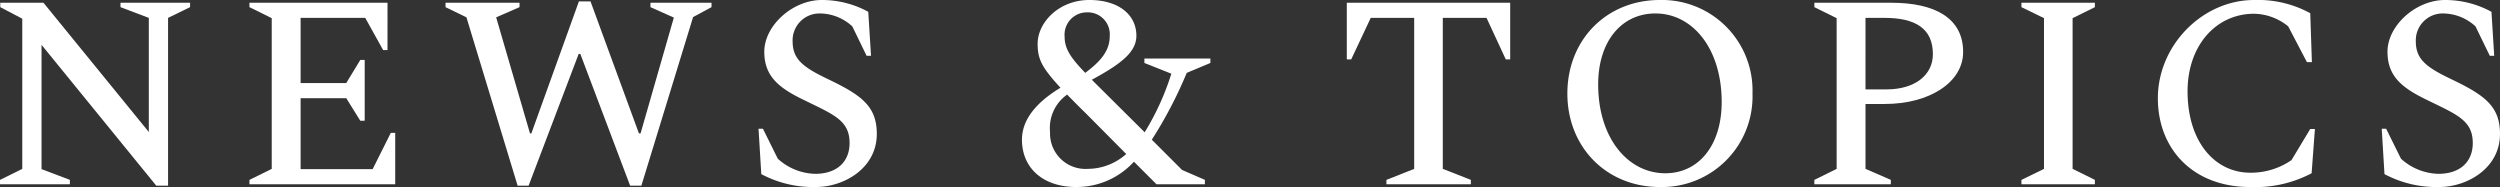
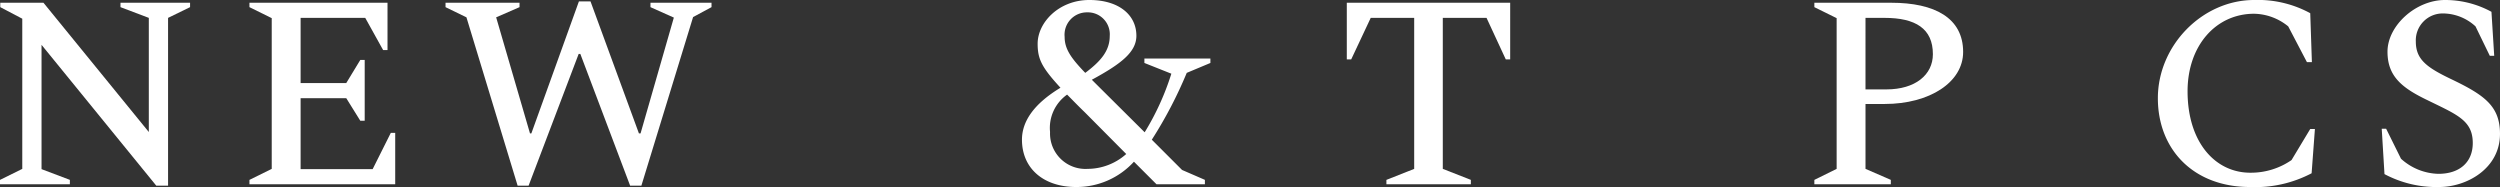
<svg xmlns="http://www.w3.org/2000/svg" id="レイヤー_1" data-name="レイヤー 1" viewBox="0 0 363.61 27.204">
  <rect x="0" y="0" width="363.61" height="27.204" fill="#333333" stroke="none" />
  <defs>
    <style>.cls-1{fill:#fff;}</style>
  </defs>
  <title>ttl_NewsTopics [更新済み]</title>
  <path class="cls-1" d="M0,26.8H10.162v-.64L6.041,24.6V6.521L22.724,27h1.72V2.6l3.2-1.56V.4H17.523v.64L21.644,2.6V19.2L6.321.4H.04v.64l3.2,1.68V24.563L0,26.164Z" />
  <path class="cls-1" d="M36.281,26.8h21.2V19.323h-.64L54.2,24.6H43.722V14.282h6.641l2.04,3.281h.64V8.721H52.4l-2.04,3.36H43.722V2.6h9.4l2.6,4.681h.64V.4H36.281v.64l3.24,1.6V24.563l-3.24,1.6Z" />
  <path class="cls-1" d="M75.283,27h1.6L84.165,7.841h.24L91.646,27h1.64L100.807,2.48l2.68-1.44V.4H94.606v.64l3.4,1.52L93.166,19.4h-.24L85.885.2H84.2L77.283,19.4h-.2L72.163,2.52l3.4-1.48V.4H64.8v.64l3.041,1.48Z" />
-   <path class="cls-1" d="M118.684,27.2c4,0,8.841-2.68,8.841-7.721,0-4.041-2.24-5.641-7.081-7.961-3.6-1.72-5.161-2.88-5.161-5.481a3.91,3.91,0,0,1,4-4.08,7.043,7.043,0,0,1,4.681,1.88l2.08,4.281h.64l-.4-6.4A14.035,14.035,0,0,0,119.524,0c-4.241,0-8.361,3.721-8.361,7.521,0,3.6,2.12,5.281,5.881,7.081,4.241,2.08,6.521,2.92,6.521,6.2,0,2.8-1.92,4.481-5,4.481a8.371,8.371,0,0,1-5.441-2.2l-2.16-4.361h-.64l.4,6.6A16.05,16.05,0,0,0,118.684,27.2Z" />
  <path class="cls-1" d="M156.524,27.2a11.292,11.292,0,0,0,8.4-3.681l3.28,3.28h7.041v-.64l-3.321-1.44-4.4-4.4a62.148,62.148,0,0,0,5.081-9.721l3.44-1.44v-.64h-9.6v.64l3.921,1.56a37.9,37.9,0,0,1-3.881,8.521l-6.321-6.281L158.8,11.6c4.2-2.28,6.481-4,6.481-6.4,0-3.04-2.56-5.2-6.841-5.2-4.441,0-7.521,3.281-7.521,6.361,0,2.24.6,3.44,3.32,6.4-3.961,2.4-5.6,4.961-5.6,7.561C148.643,24.523,151.8,27.2,156.524,27.2Zm-1.68-21.843a3.252,3.252,0,0,1,3.281-3.56,3.194,3.194,0,0,1,3.28,3.44c0,2.16-1.32,3.681-3.561,5.361C155.764,8.441,154.844,7.121,154.844,5.361ZM152.724,19.2a5.932,5.932,0,0,1,2.48-5.441c.76.76,1.6,1.64,2.6,2.6l6,6.041a8.475,8.475,0,0,1-5.6,2.16A5.153,5.153,0,0,1,152.724,19.2Z" />
  <path class="cls-1" d="M201.645,26.8h12.282v-.64l-4.081-1.6V2.6h6.361l2.8,6.041h.64V.4H195.884V8.641h.64l2.84-6.041h6.321V24.563l-4.041,1.6Z" />
-   <path class="cls-1" d="M241.407,27.2A13.174,13.174,0,0,0,254.89,13.6,13.174,13.174,0,0,0,241.407,0c-7.721,0-13.442,5.761-13.442,13.6S233.686,27.2,241.407,27.2Zm.8-2c-5.441,0-9.762-5.121-9.762-12.922,0-6.321,3.441-10.321,8.321-10.321,5.4,0,9.642,5.081,9.642,12.882C250.409,21.163,247.048,25.2,242.207,25.2Z" />
  <path class="cls-1" d="M263.886,26.8h11.122v-.64l-3.681-1.6V15.122h2.8c6.521,0,11.4-3.16,11.4-7.561C285.53,2.6,281.369.4,275.088.4h-11.2v.64l3.24,1.6V24.563l-3.24,1.6Zm10.2-24.2c4.521,0,7.041,1.56,7.041,5.281,0,3-2.56,5.121-6.761,5.121h-3.041V2.6Z" />
-   <path class="cls-1" d="M294.006,26.8h10.682v-.64l-3.241-1.6V2.64l3.241-1.6V.4H294.006v.64l3.28,1.6V24.563l-3.28,1.6Z" />
  <path class="cls-1" d="M327.249,27.2a17.572,17.572,0,0,0,8.961-2l.48-6.441h-.68l-2.72,4.521a10.374,10.374,0,0,1-6,1.84c-5.081,0-9.121-4.4-9.121-11.842C318.167,6.641,322.288,2,327.849,2a8.054,8.054,0,0,1,4.961,1.84l2.72,5.2h.72l-.24-7.121A15.891,15.891,0,0,0,327.849,0c-7.521,0-14,6.6-14,14.282C313.847,21.723,319.007,27.2,327.249,27.2Z" />
  <path class="cls-1" d="M354.768,27.2c4,0,8.841-2.68,8.841-7.721,0-4.041-2.24-5.641-7.081-7.961-3.6-1.72-5.161-2.88-5.161-5.481a3.91,3.91,0,0,1,4-4.08,7.043,7.043,0,0,1,4.681,1.88l2.08,4.281h.64l-.4-6.4A14.035,14.035,0,0,0,355.608,0c-4.241,0-8.361,3.721-8.361,7.521,0,3.6,2.12,5.281,5.881,7.081,4.241,2.08,6.521,2.92,6.521,6.2,0,2.8-1.92,4.481-5,4.481a8.371,8.371,0,0,1-5.441-2.2l-2.16-4.361h-.64l.4,6.6A16.05,16.05,0,0,0,354.768,27.2Z" />
</svg>